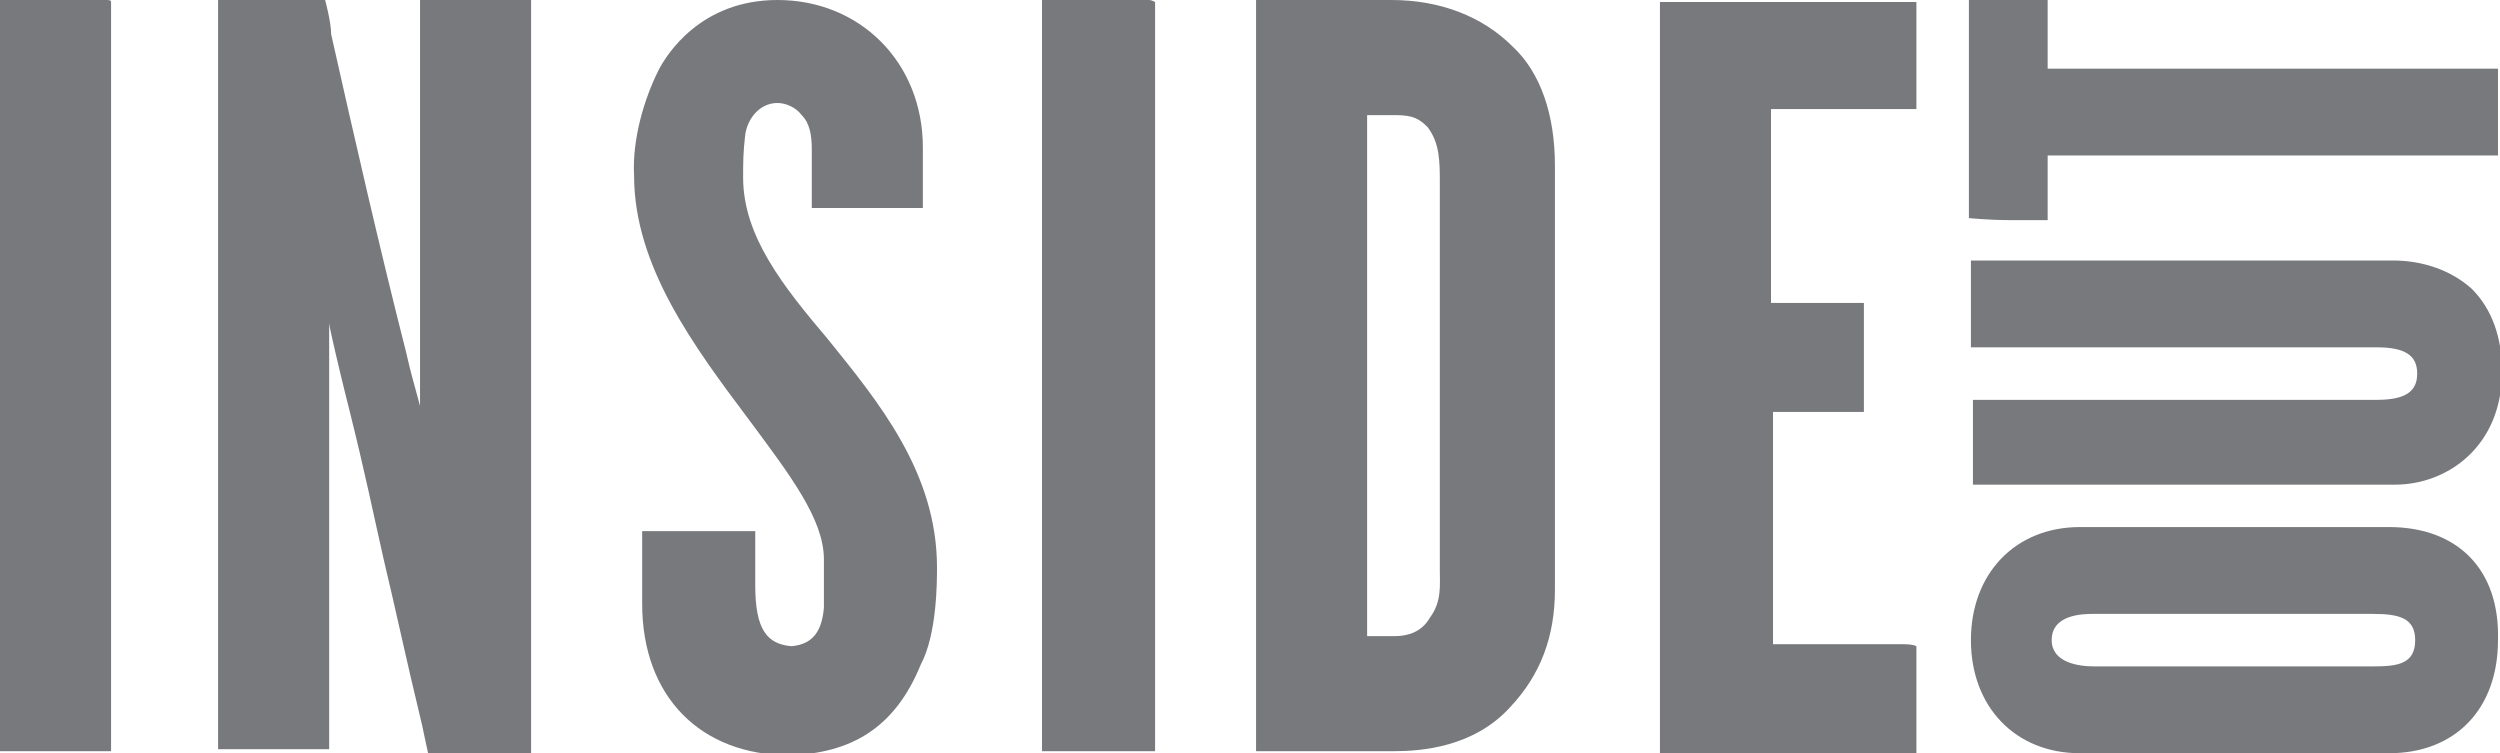
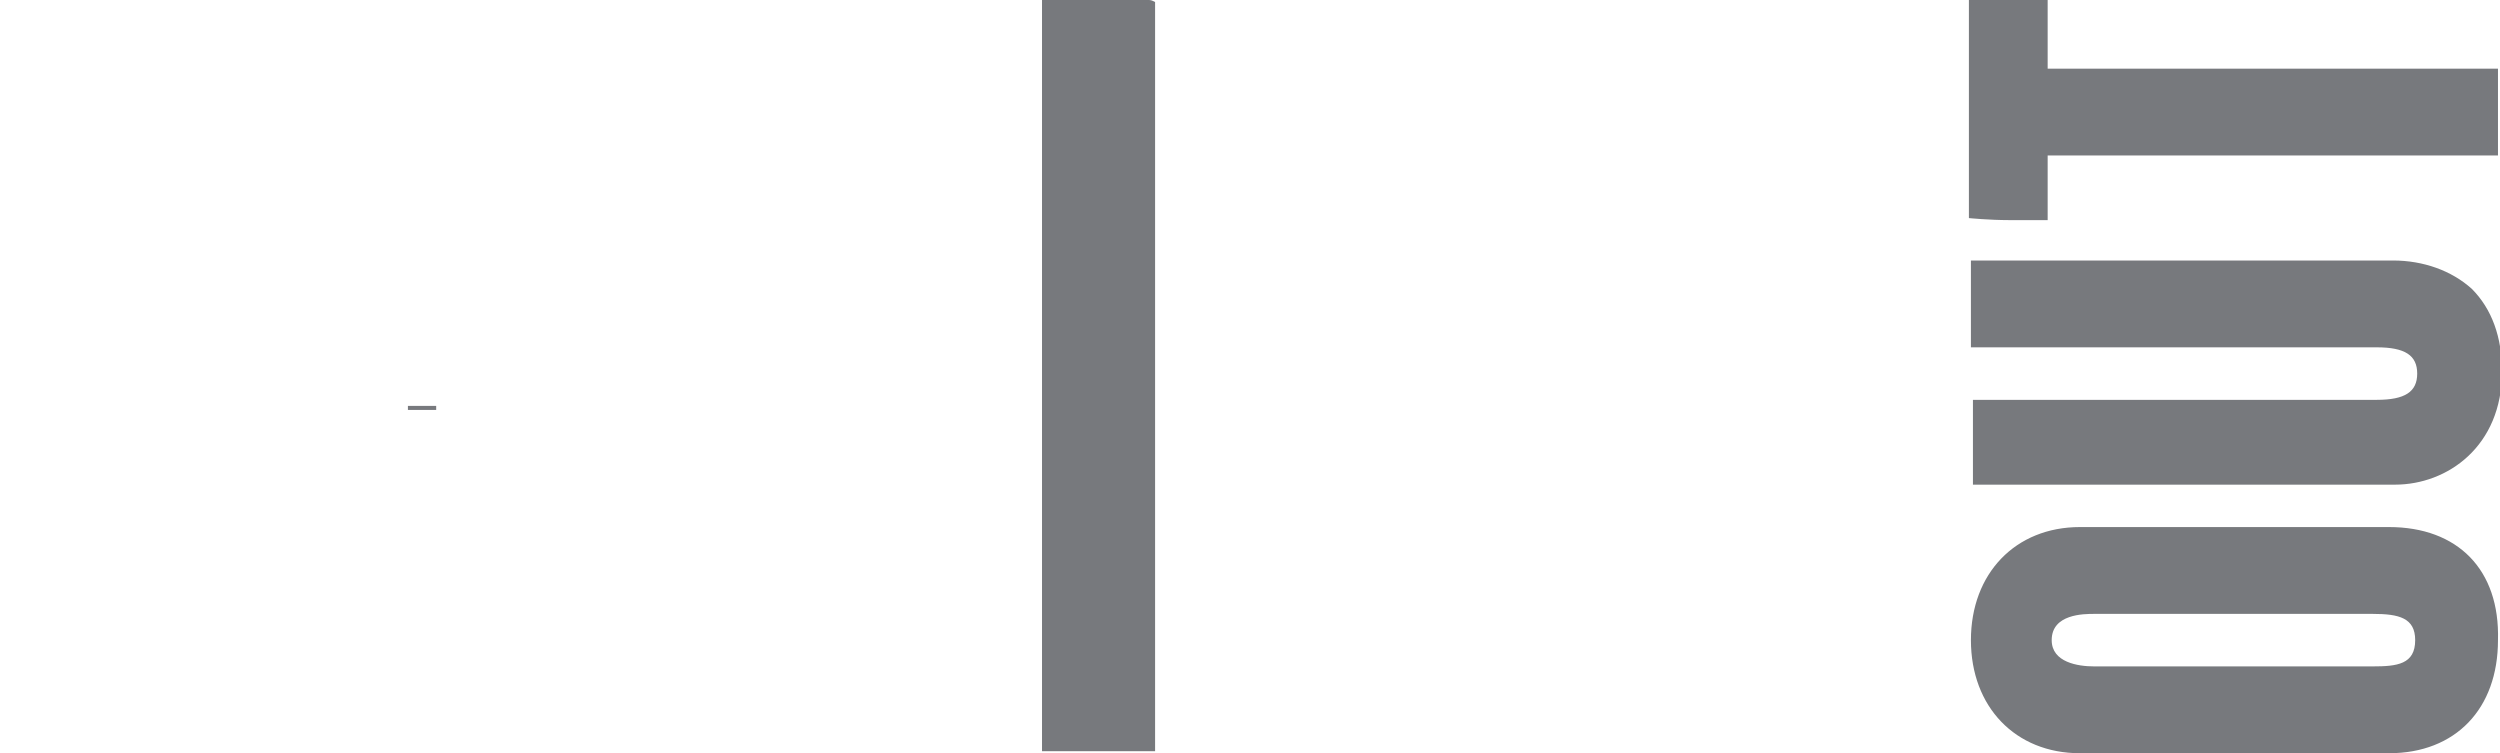
<svg xmlns="http://www.w3.org/2000/svg" version="1.1" id="Layer_1" x="0px" y="0px" width="123.8px" height="37.3px" viewBox="0 0 123.8 37.3" style="enable-background:new 0 0 123.8 37.3;" xml:space="preserve">
  <style type="text/css">
	.st0{fill:#77797D;}
</style>
  <g>
    <rect x="20.2" y="20.1" class="st0" width="1.4" height="0.2" />
    <path class="st0" d="M56.6,0c-0.4,0-1,0-2.3,0c-1.5,0-2.3,0-2.7,0c0,0.2,0,0.6,0,1v35.4c0,0.3,0,0.6,0,0.8c0.4,0,2.6,0,2.7,0   c1.6,0,2.5,0,2.9,0c0-0.2,0-0.6,0-0.9V1.1c0-0.3,0-0.8,0-1C57,0,57,0,56.8,0L56.6,0L56.6,0z" />
    <path class="st0" d="M99.5,10.9c1.1,0,1.9,0,1.9,0s0-0.5,0-0.6V8.9c0-0.4,0-1,0-1.2c0.2,0,0.7,0,1.1,0h0.2h20.5c0.2,0,0.5,0,0.5,0   s0-1,0-2c0-1.1,0-2.3,0-2.3s-0.3,0-0.5,0l-20.5,0c0,0-0.2,0-0.2,0c0,0-1.1,0-1.1,0s0-0.9,0-1.2V0.4c0-0.1,0-0.4,0-0.4s-0.8,0-2,0   c-0.9,0-1.9,0-1.9,0s0,0.3,0,0.4v9.9c0,0.2,0,0.5,0,0.5S98.5,10.9,99.5,10.9L99.5,10.9z M118.5,12.9H98.3c-0.3,0-0.7,0-0.7,0   s0,1.3,0,2.3c0,0.9,0,2,0,2s0.4,0,0.7,0l19.4,0c1.4,0,2,0.4,2,1.3c0,0.9-0.6,1.3-2,1.3l-19.3,0c-0.3,0-0.7,0-0.7,0c0,1.1,0,1.1,0,2   c0,1.2,0,2.2,0,2.2s0.5,0,0.7,0h20.2c2.6,0,5.3-1.9,5.3-5.6c0-1.7-0.5-3.1-1.5-4.1C121.4,13.4,120,12.9,118.5,12.9L118.5,12.9z    M118.3,26.1H103c-3.2,0-5.4,2.3-5.4,5.6c0,3.3,2.2,5.6,5.4,5.6h15.3c3.3,0,5.4-2.2,5.4-5.6C123.8,28.2,121.7,26.1,118.3,26.1   L118.3,26.1z M117.5,33h-13.8c-0.8,0-2.1-0.2-2.1-1.3c0-1.3,1.6-1.3,2.1-1.3h13.8c1.3,0,2.1,0.2,2.1,1.3   C119.6,32.9,118.7,33,117.5,33" />
-     <path class="st0" d="M36.8,8.8c0-0.8,0-1.2,0.1-2.1c0.1-0.8,0.7-1.6,1.6-1.6c0.4,0,0.9,0.2,1.2,0.6c0.4,0.4,0.5,1,0.5,1.7v2.4   c0,0.1,0,0.5,0,0.5s1.5,0,3,0h0.6c1.1,0,1.9,0,1.9,0s0-0.1,0-0.4V7.3c0-4.2-3.1-7.3-7.2-7.3c-3.8,0-5.5,2.7-5.9,3.5   c-0.7,1.4-1.3,3.4-1.2,5.2c0,4.5,3,8.5,5.7,12.1c2,2.7,3.7,4.9,3.7,6.9c0,0.3,0,0.5,0,0.7c0,0.3,0,0.6,0,1l0,0.7   c-0.1,1.1-0.5,1.8-1.6,1.9c-1.2-0.1-1.8-0.8-1.8-3v-2.2c0-0.1,0-0.5,0-0.5s-1.4,0-3,0c-1.2,0-2.6,0-2.6,0s0,0.4,0,0.6l0,3   c0,4.6,2.9,7.5,7.3,7.5c3-0.1,5.2-1.3,6.5-4.5l0,0c0.8-1.5,0.8-4.1,0.8-4.8c0-4.7-2.9-8.2-5.4-11.3C38.8,14.2,36.8,11.7,36.8,8.8   L36.8,8.8z M5,0C4.6,0,4,0,2.7,0C1.2,0,0.4,0,0,0c0,0.2,0,0.6,0,1v35.4c0,0.3,0,0.6,0,0.8c0.4,0,2.6,0,2.6,0c1.6,0,2.5,0,2.9,0   c0-0.2,0-0.6,0-0.9V1.1c0-0.3,0-0.8,0-1C5.5,0,5.4,0,5.2,0L5,0z M23.6,0c-1.2,0-2.8,0-2.8,0s0,0.6,0,1v16.2c0,0.4,0,2.6,0,2.9   c-0.4-1.5-0.4-1.4-0.7-2.7c-1.3-5.1-2.6-10.8-3.7-15.7C16.4,1.1,16.1,0,16.1,0s-1.7,0-2.9,0c-1.1,0-2.2,0-2.4,0c0,0.1,0,0.2,0,0.8   v35.4c0,0.4,0,0.7,0,0.9c0.2,0,1.2,0,2.6,0c1.6,0,2.6,0,2.9,0c0-0.2,0-0.6,0-1V18.8c0-0.4,0-2.6,0-2.8c0,0.2,0.6,2.7,0.8,3.5   l0.2,0.8c0.8,3.2,1.2,5.2,1.7,7.4c0.6,2.5,1.1,4.9,1.9,8.2c0.1,0.5,0.3,1.4,0.3,1.4s1.7,0,2.5,0c1.4,0,2.6,0,2.6,0s0-0.9,0-1.5V1   c0-0.3,0-1,0-1S25.3,0,23.6,0L23.6,0z M94.1,31.9h-4.7c-0.7,0-1.3,0-1.6,0c0-0.3,0-1.4,0-2l0-7.9l0-0.3c0-0.5,0-1.3,0-1.3   s1,0,1.5,0h2.2c0.3,0,0.5,0,0.8,0c0-0.4,0-1.5,0-2.6c0-1.5,0-2.8,0-2.8s-0.5,0-0.8,0h-2.4l-0.2,0c-0.3,0-1.2,0-1.2,0s0-0.8,0-1.2   l0-0.2v-7c0-0.6,0-0.9,0-1.2H88c0.1,0,0.5,0,1.1,0h5c0.4,0,0.8,0,0.8,0s0-1.5,0-2.8c0-1,0-1.7,0-2c0-0.2,0-0.5,0-0.5s-0.5,0-0.8,0   H83.8c-0.5,0-1.2,0-1.6,0v0.5c0,0.5,0,0.5,0,1.2v33.5l0,0.3c0,0.6,0,1.7,0,1.7s1.3,0,1.9,0h0.5h9.6c0.3,0,0.7,0,0.7,0s0-1.2,0-2.7   c0-1.3,0-2.3,0-2.6C94.7,31.9,94.4,31.9,94.1,31.9L94.1,31.9z M68.9,0l-5.1,0h-0.2c-0.4,0-1.4,0-1.4,0s0,0.2,0,0.3   c0,0.4,0,0.8,0,1.4v33.8c0,0.6,0,1.7,0,1.7s0.8,0,1.4,0h0.2H69c1.4,0,4-0.2,5.8-2.2c1.5-1.6,2.2-3.5,2.2-5.8v-21   c0-2.5-0.7-4.6-2.1-5.9C73.4,0.8,71.3,0,68.9,0L68.9,0z M70.8,30.6c-0.4,0.7-1.1,0.9-1.7,0.9l-0.5,0c-0.3,0-0.9,0-0.9,0   s0-0.6,0-1.1l0-23.8c0-0.3,0-0.6,0-0.9c0.2,0,0.7,0,1.4,0c0.9,0,1.2,0.2,1.6,0.6c0.6,0.8,0.6,1.7,0.6,2.8v18.9l0,0.2   C71.3,29,71.4,29.8,70.8,30.6" />
  </g>
</svg>